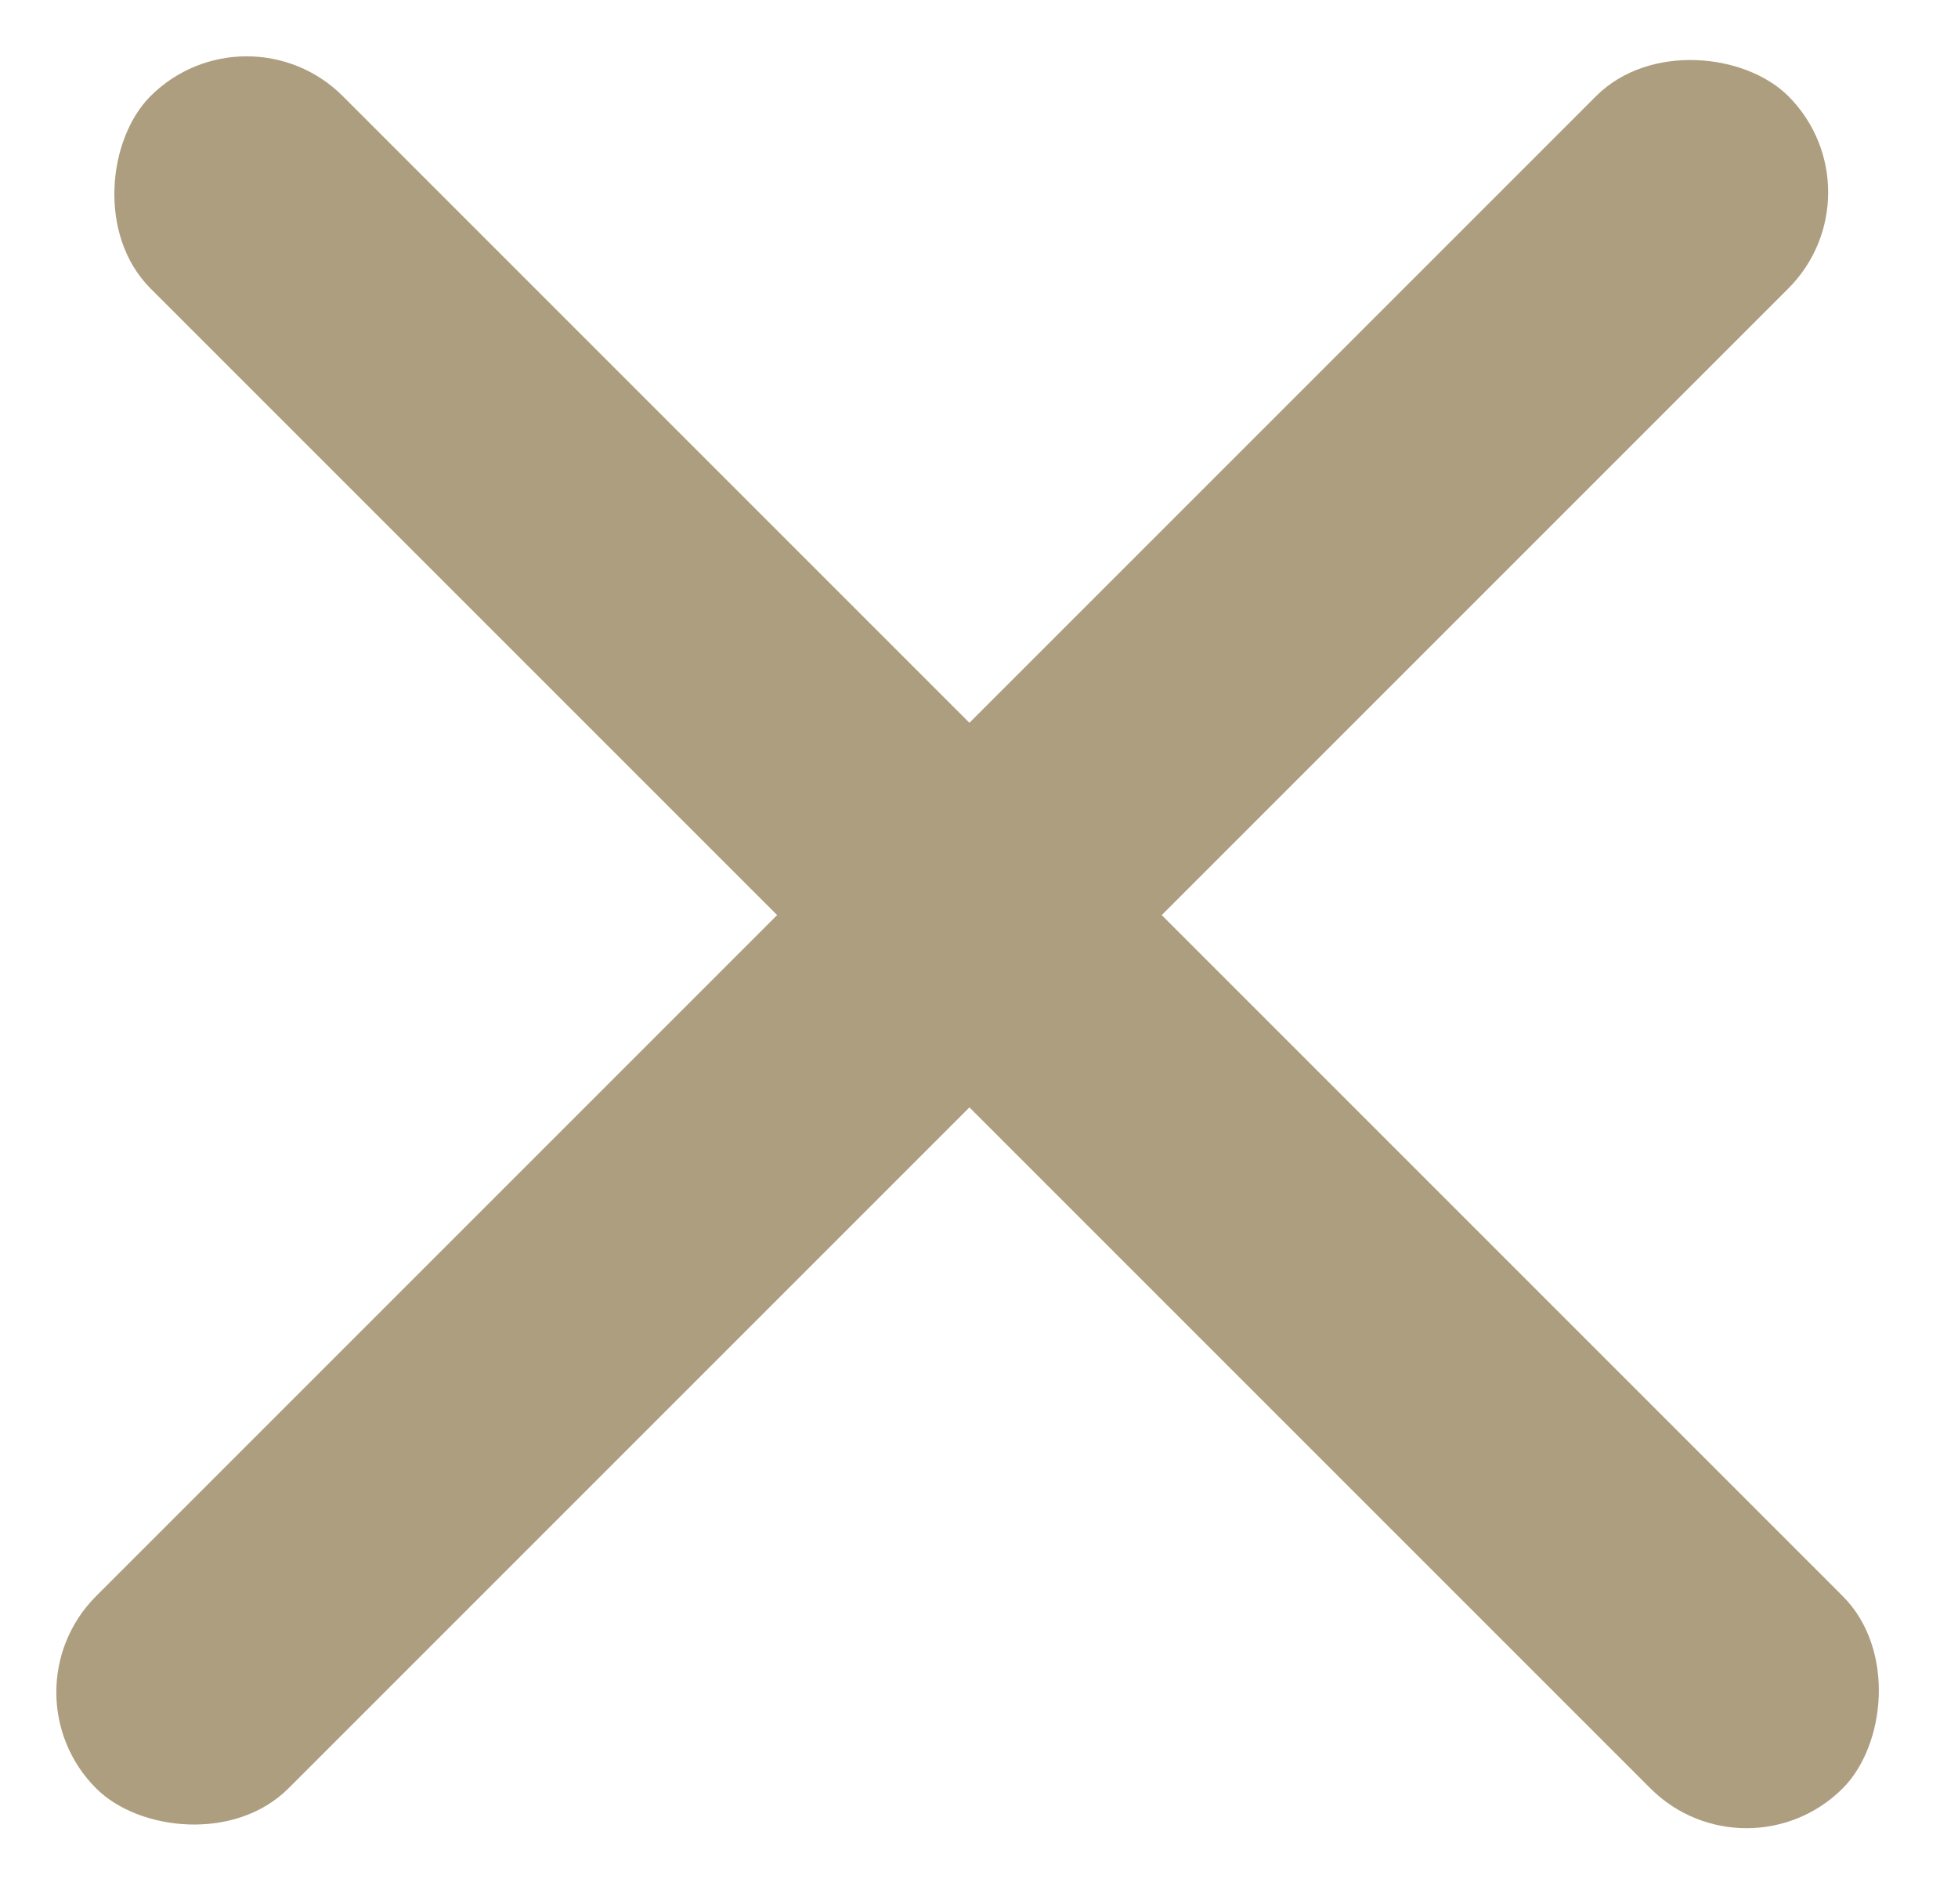
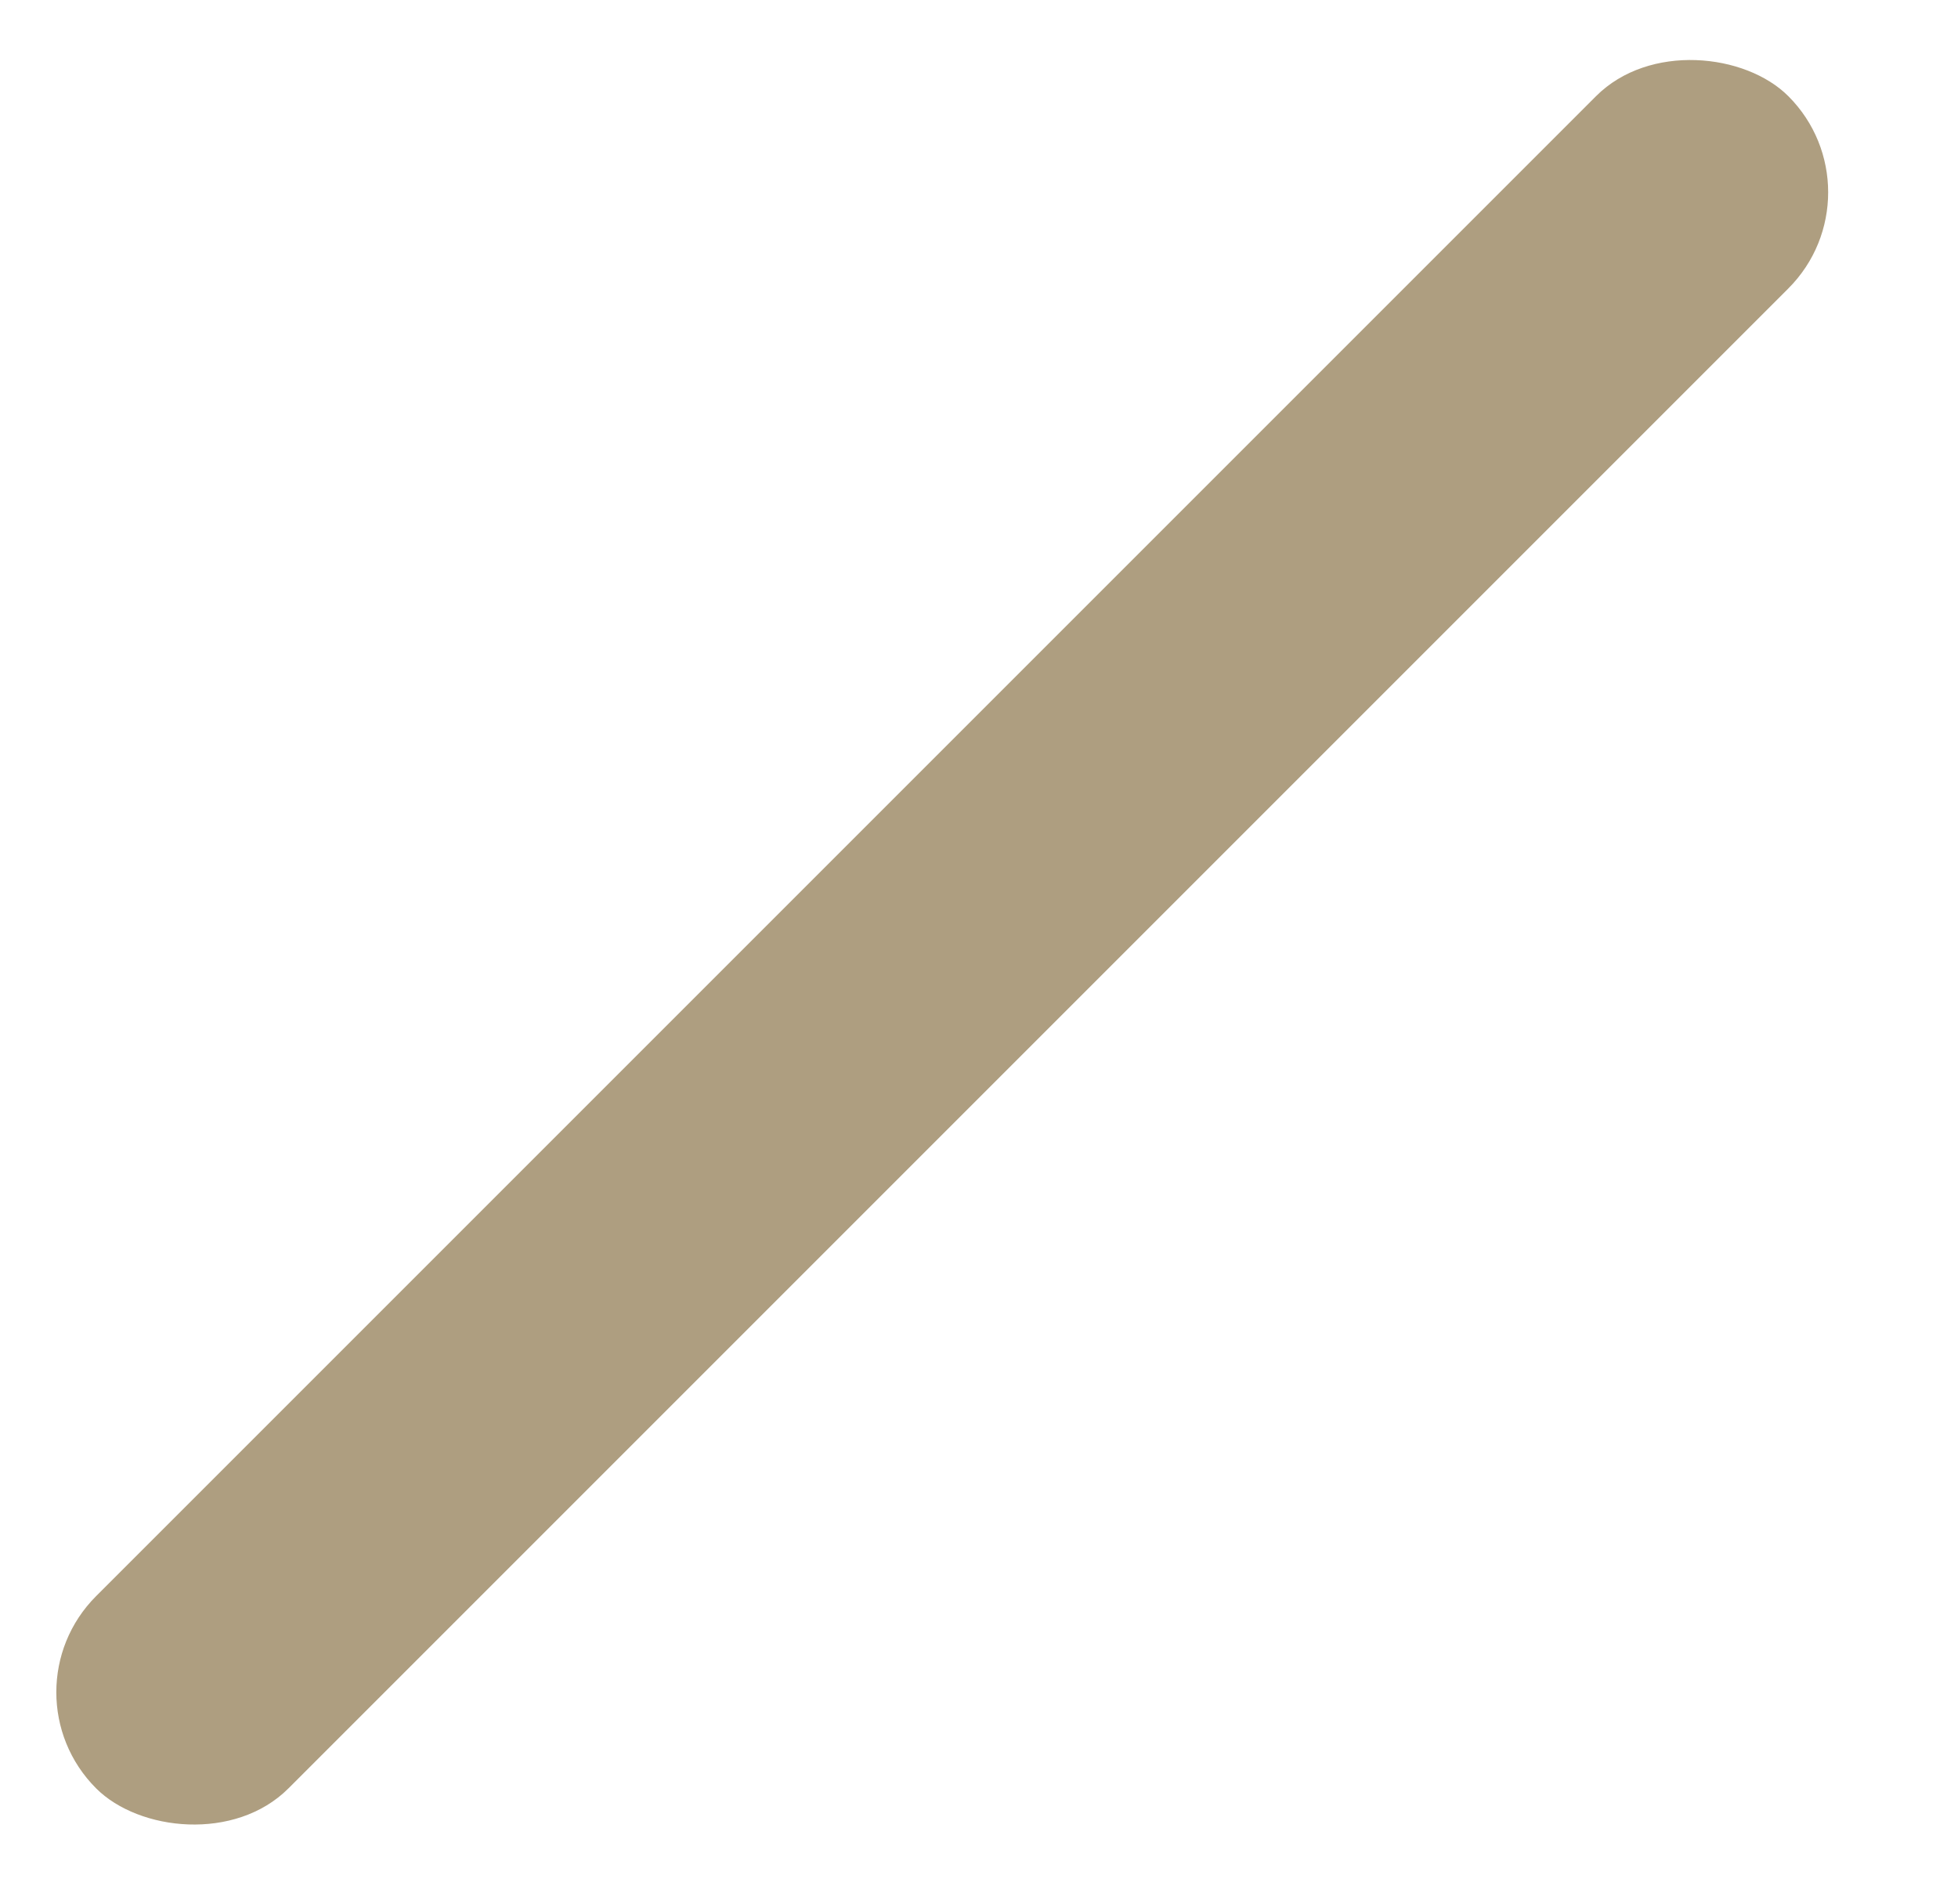
<svg xmlns="http://www.w3.org/2000/svg" width="36" height="35" viewBox="0 0 36 35" fill="none">
-   <rect x="4.535" width="44" height="5" rx="2.5" transform="rotate(45 4.535 0)" fill="#AE9E80" />
  <rect y="31.113" width="44" height="5" rx="2.5" transform="rotate(-45 0 31.113)" fill="#AE9E80" />
</svg>